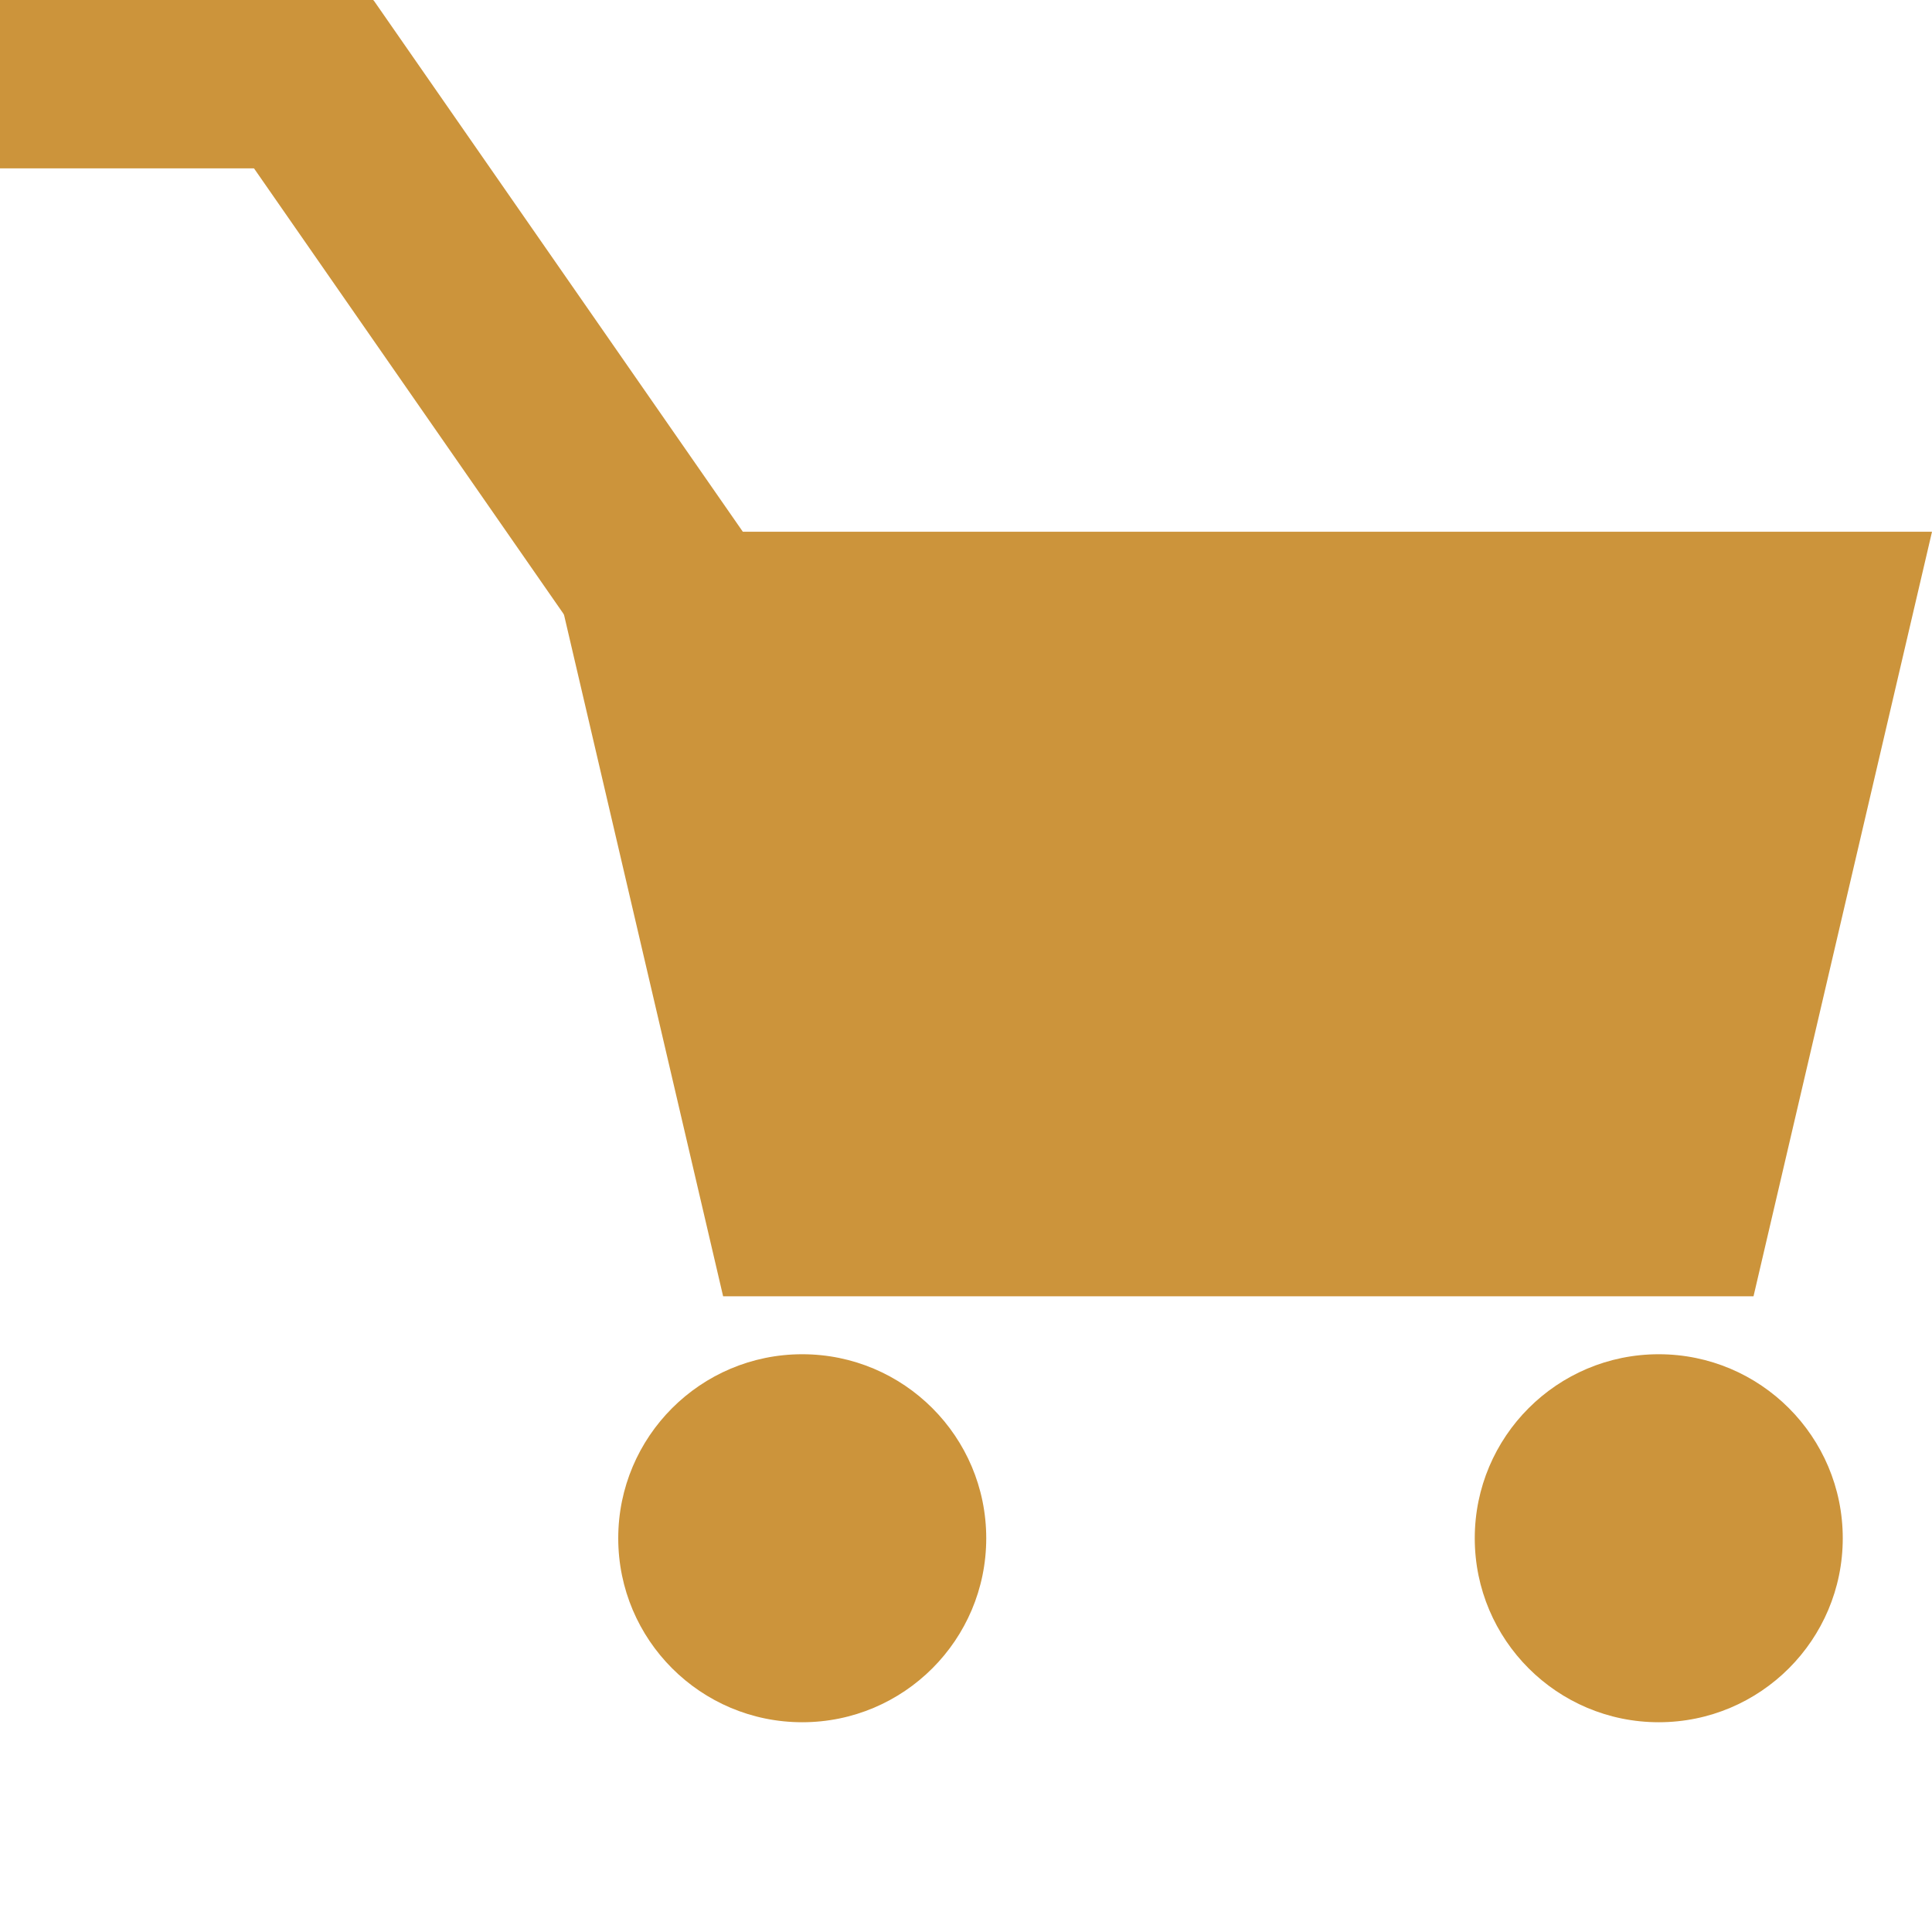
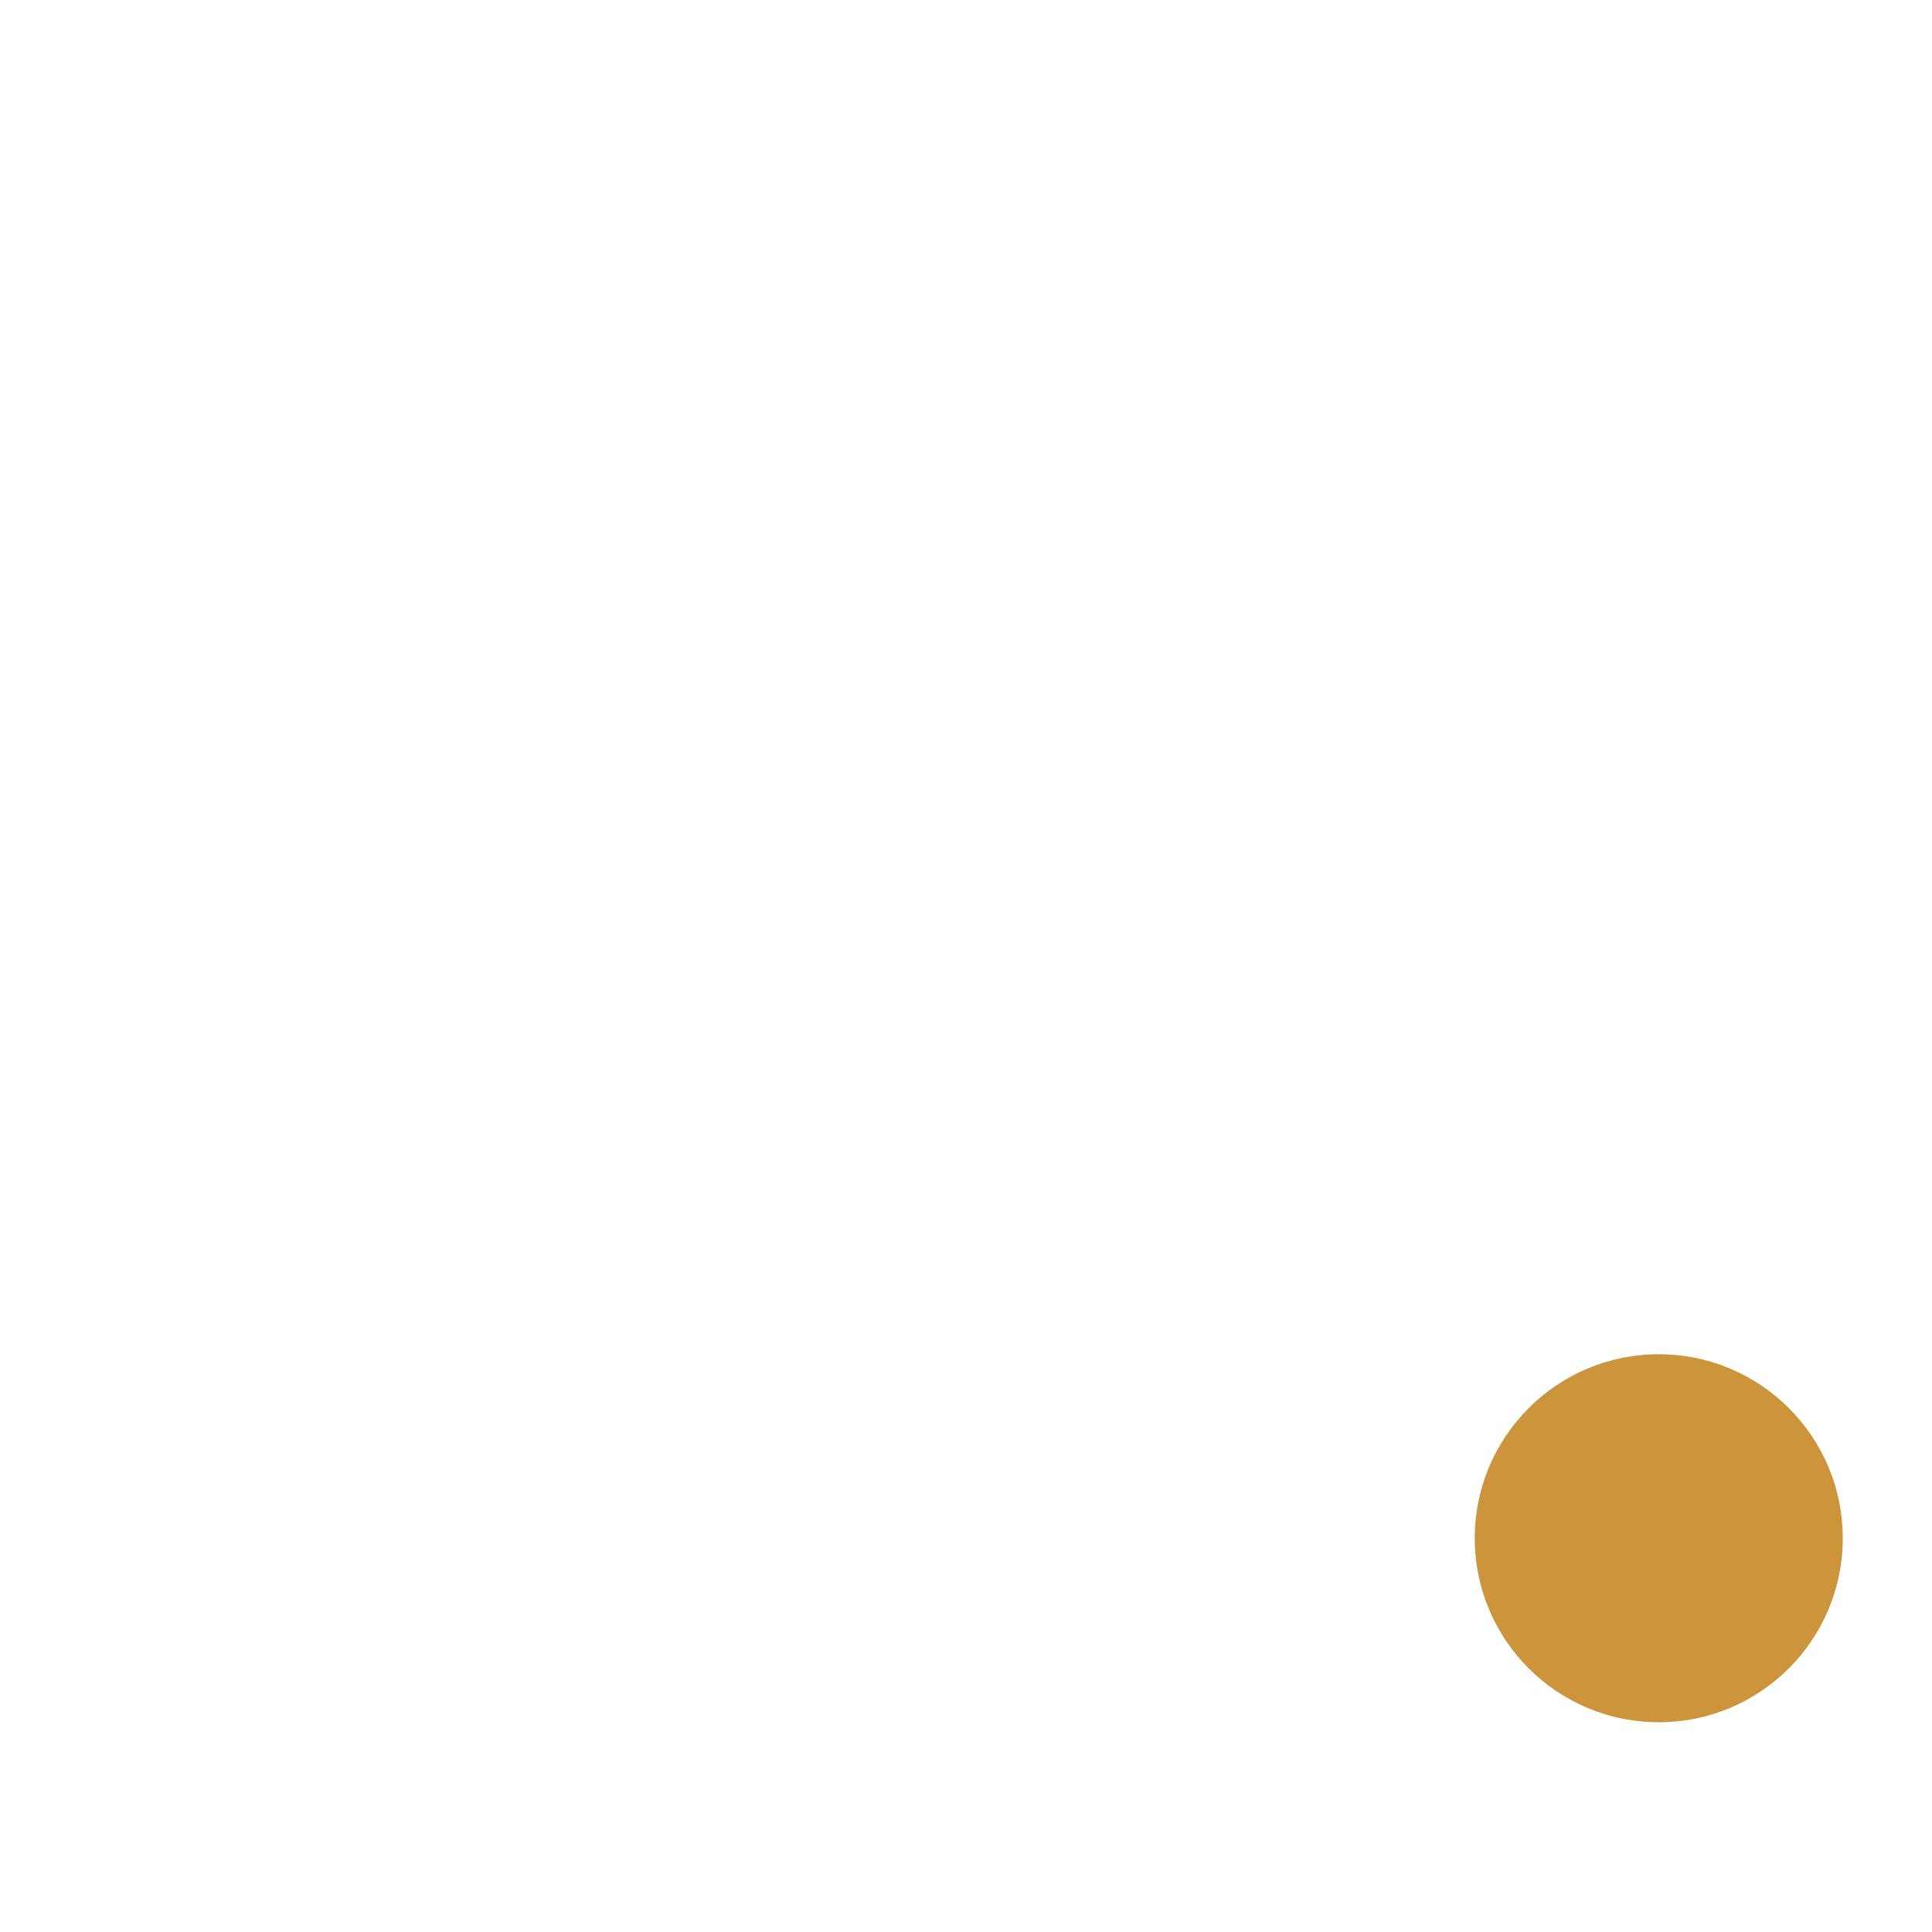
<svg xmlns="http://www.w3.org/2000/svg" id="レイヤー_1" data-name="レイヤー 1" viewBox="0 0 21 21">
  <defs>
    <style>.cls-1{fill:#cc943b;}</style>
  </defs>
-   <polygon class="cls-1" points="19.06 14.09 7.86 14.09 5.92 5.78 21 5.78 19.06 14.09" />
-   <rect class="cls-1" x="4.53" y="-0.14" width="2.11" height="8.35" transform="translate(-1.31 3.91) rotate(-34.79)" />
-   <rect class="cls-1" width="4.06" height="1.83" />
-   <circle class="cls-1" cx="8.72" cy="16.72" r="2" />
  <circle class="cls-1" cx="18.03" cy="16.72" r="2" />
</svg>